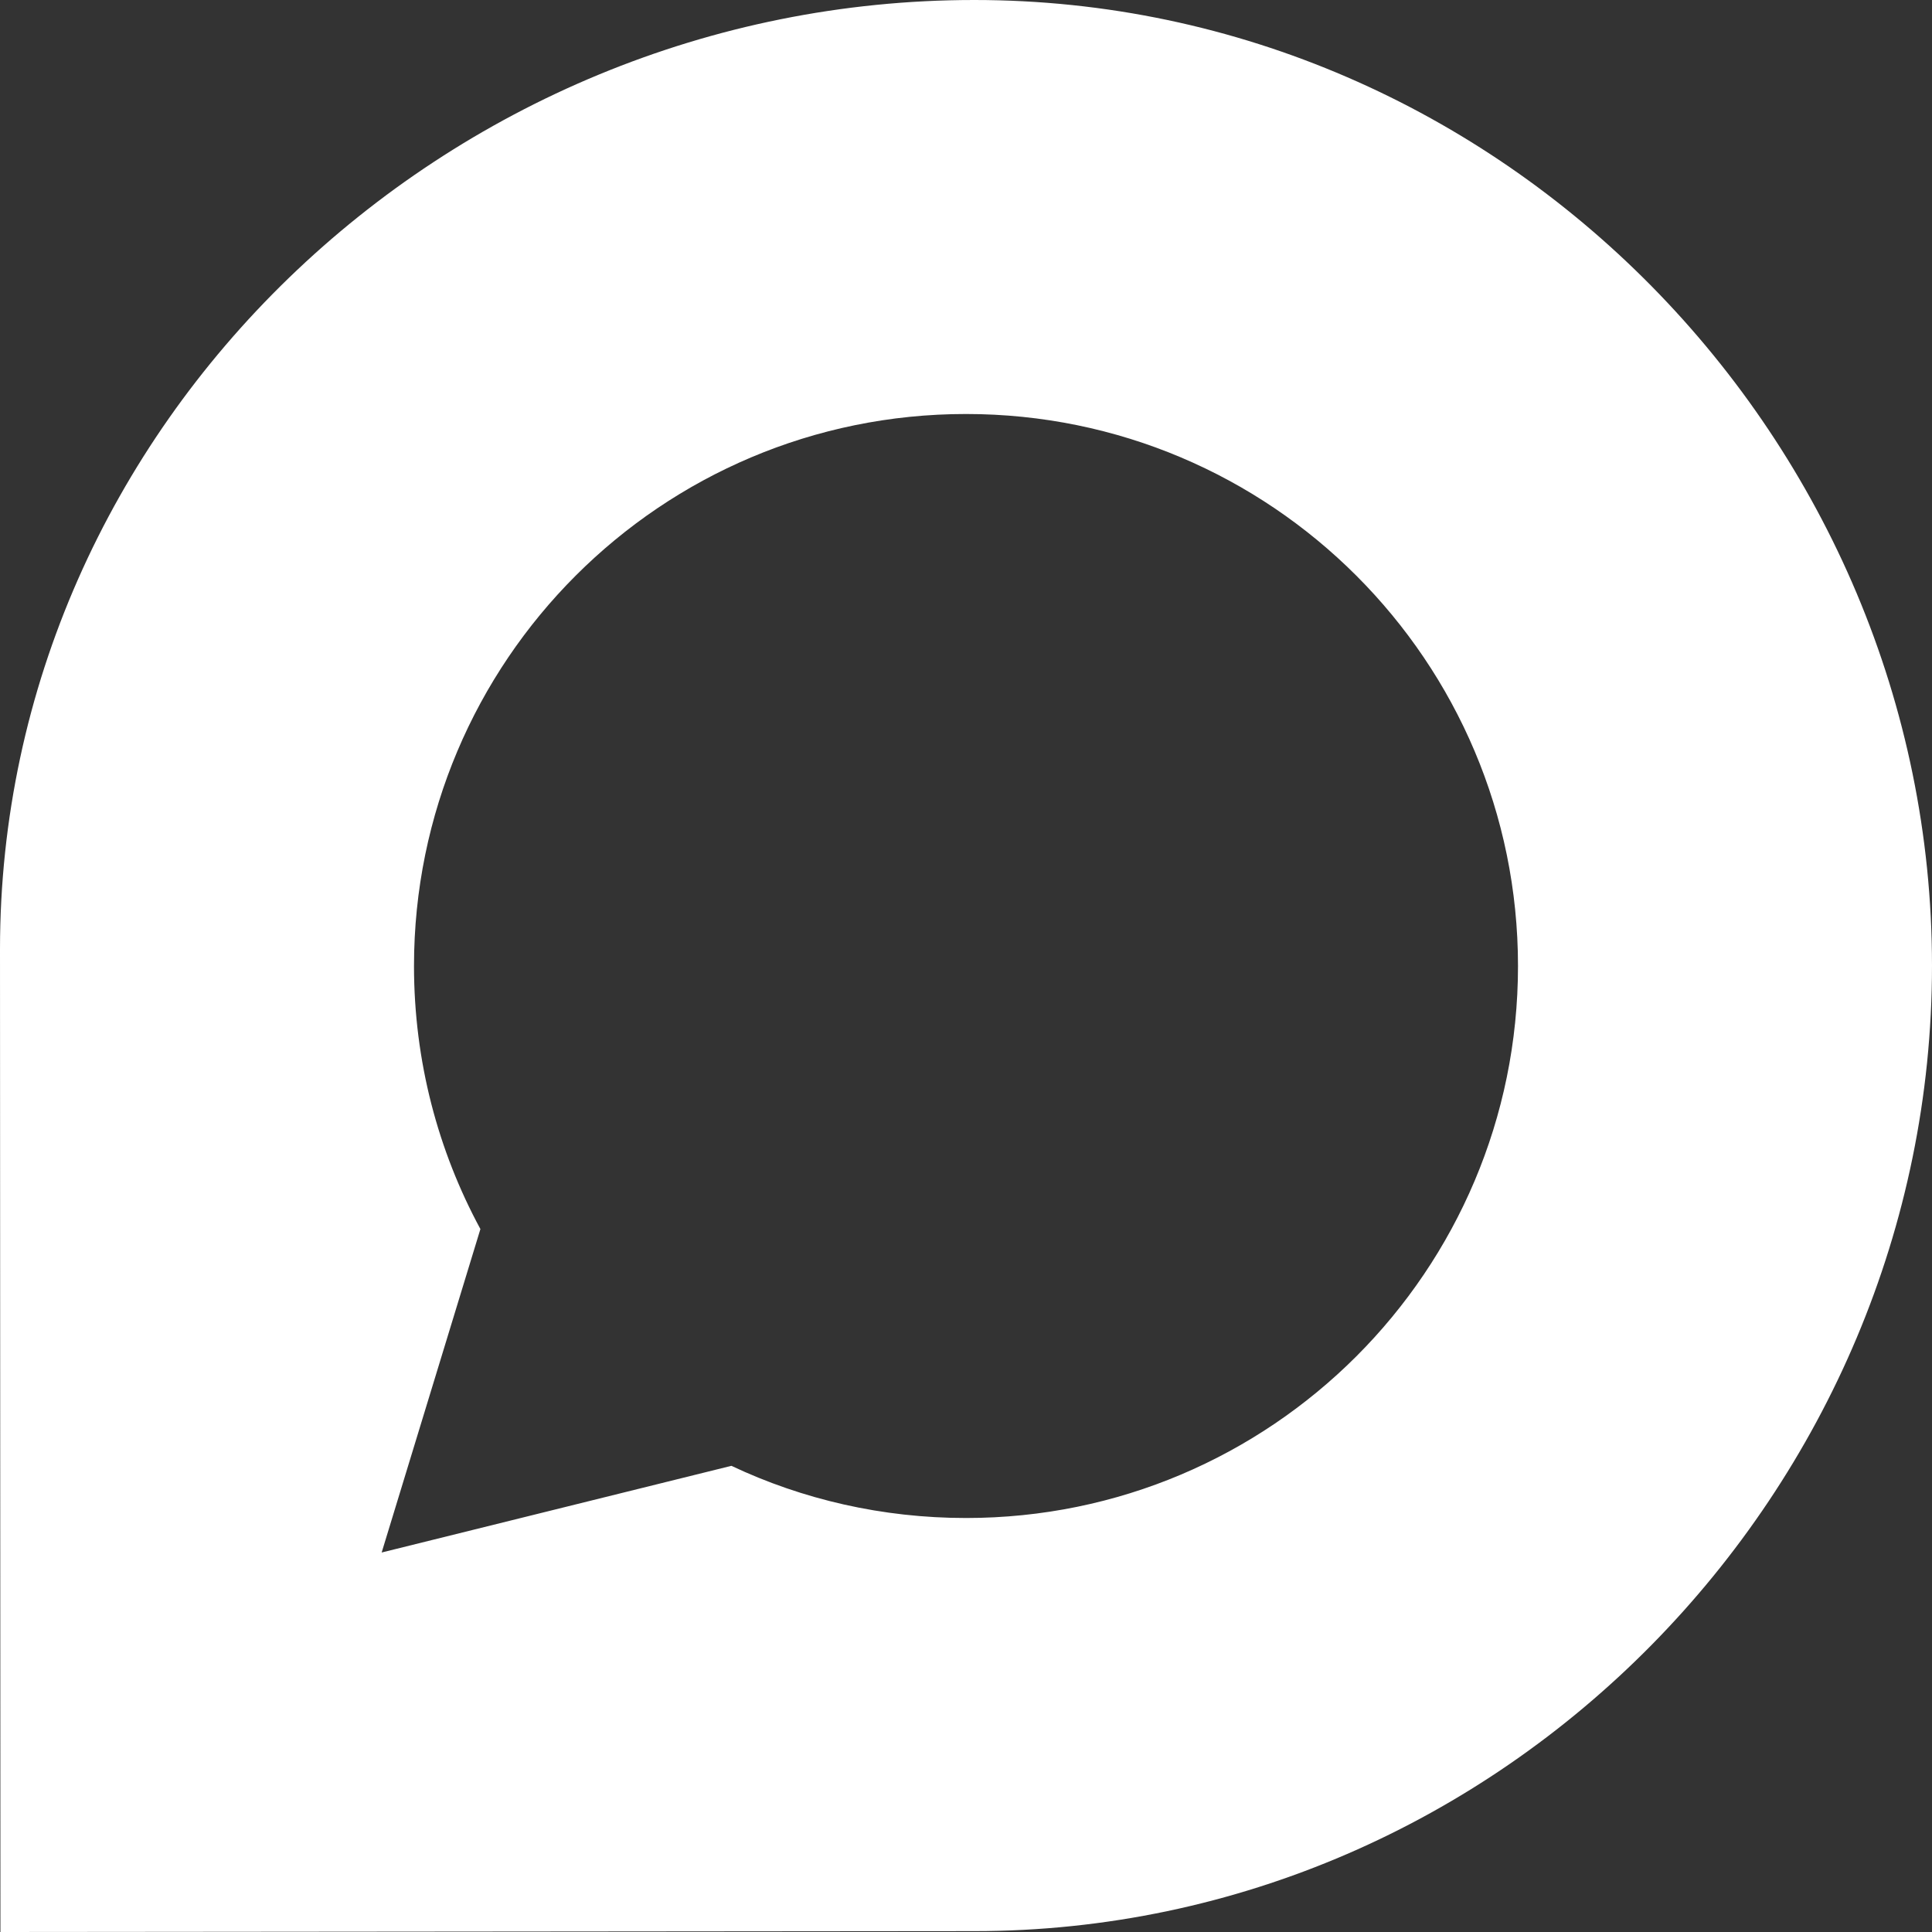
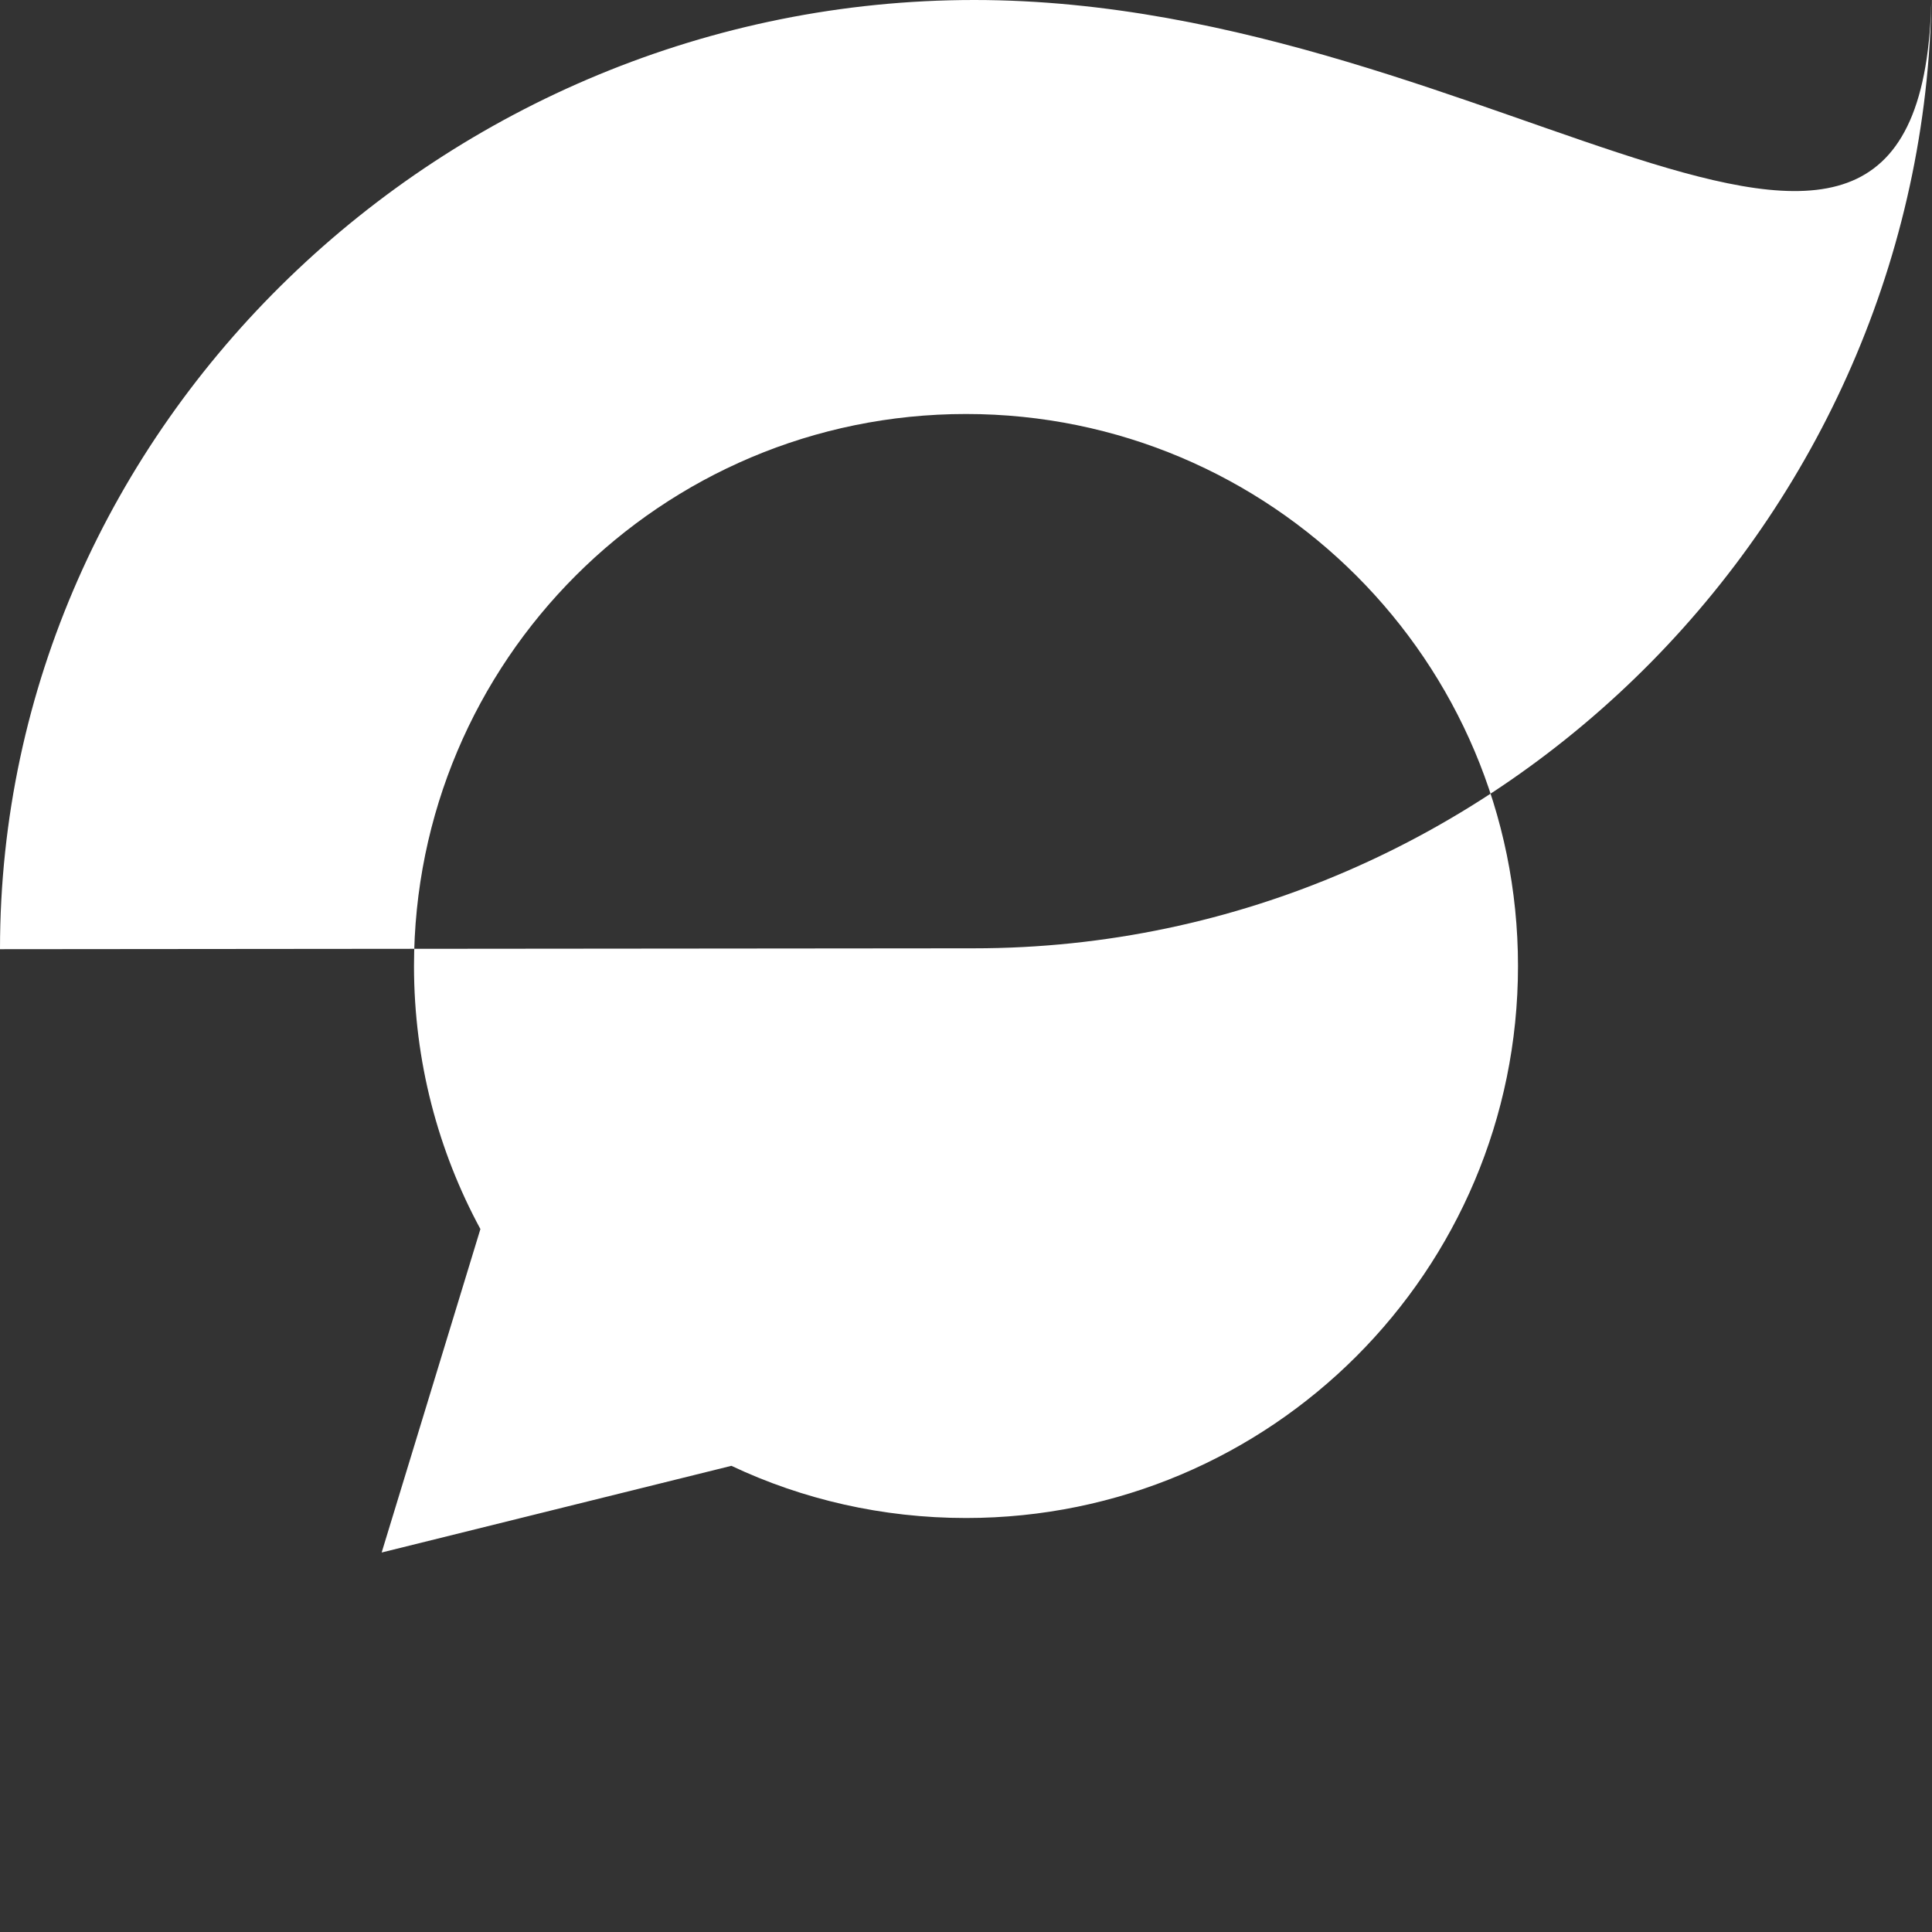
<svg xmlns="http://www.w3.org/2000/svg" style="opacity: 1; box-shadow: none; border-radius: 0px;" version="1.1" viewBox="26.002 26.001 459.997 459.998" xml:space="preserve" preserveAspectRatio="xMidYMid meet" fill="#ffffff" fill-opacity="1" width="512px" height="512px">
  <rect x="26.002" y="26.001" width="459.997" height="459.998" fill="#333333" stroke="none" />
  <g id="comp_x5F_92-discourse">
    <g>
-       <path d="M257.95,26.001c-125.883,0-231.948,101.138-231.948,225.995c0,4.004,0.102,234.003,0.102,234.003l231.847-0.206    c125.986,0,228.048-105.037,228.048-229.895C485.998,131.042,383.937,26.001,257.95,26.001z M256.001,387.429    c-19.92,0-38.916-4.417-55.858-12.424l-83.271,20.639l23.512-77.01c-10.062-18.585-15.812-39.942-15.812-62.634    c0-72.593,58.835-131.428,131.429-131.428S387.428,183.407,387.428,256C387.428,328.596,328.595,387.429,256.001,387.429z" />
+       <path d="M257.95,26.001c-125.883,0-231.948,101.138-231.948,225.995l231.847-0.206    c125.986,0,228.048-105.037,228.048-229.895C485.998,131.042,383.937,26.001,257.95,26.001z M256.001,387.429    c-19.92,0-38.916-4.417-55.858-12.424l-83.271,20.639l23.512-77.01c-10.062-18.585-15.812-39.942-15.812-62.634    c0-72.593,58.835-131.428,131.429-131.428S387.428,183.407,387.428,256C387.428,328.596,328.595,387.429,256.001,387.429z" />
    </g>
  </g>
  <g id="Layer_1" />
</svg>